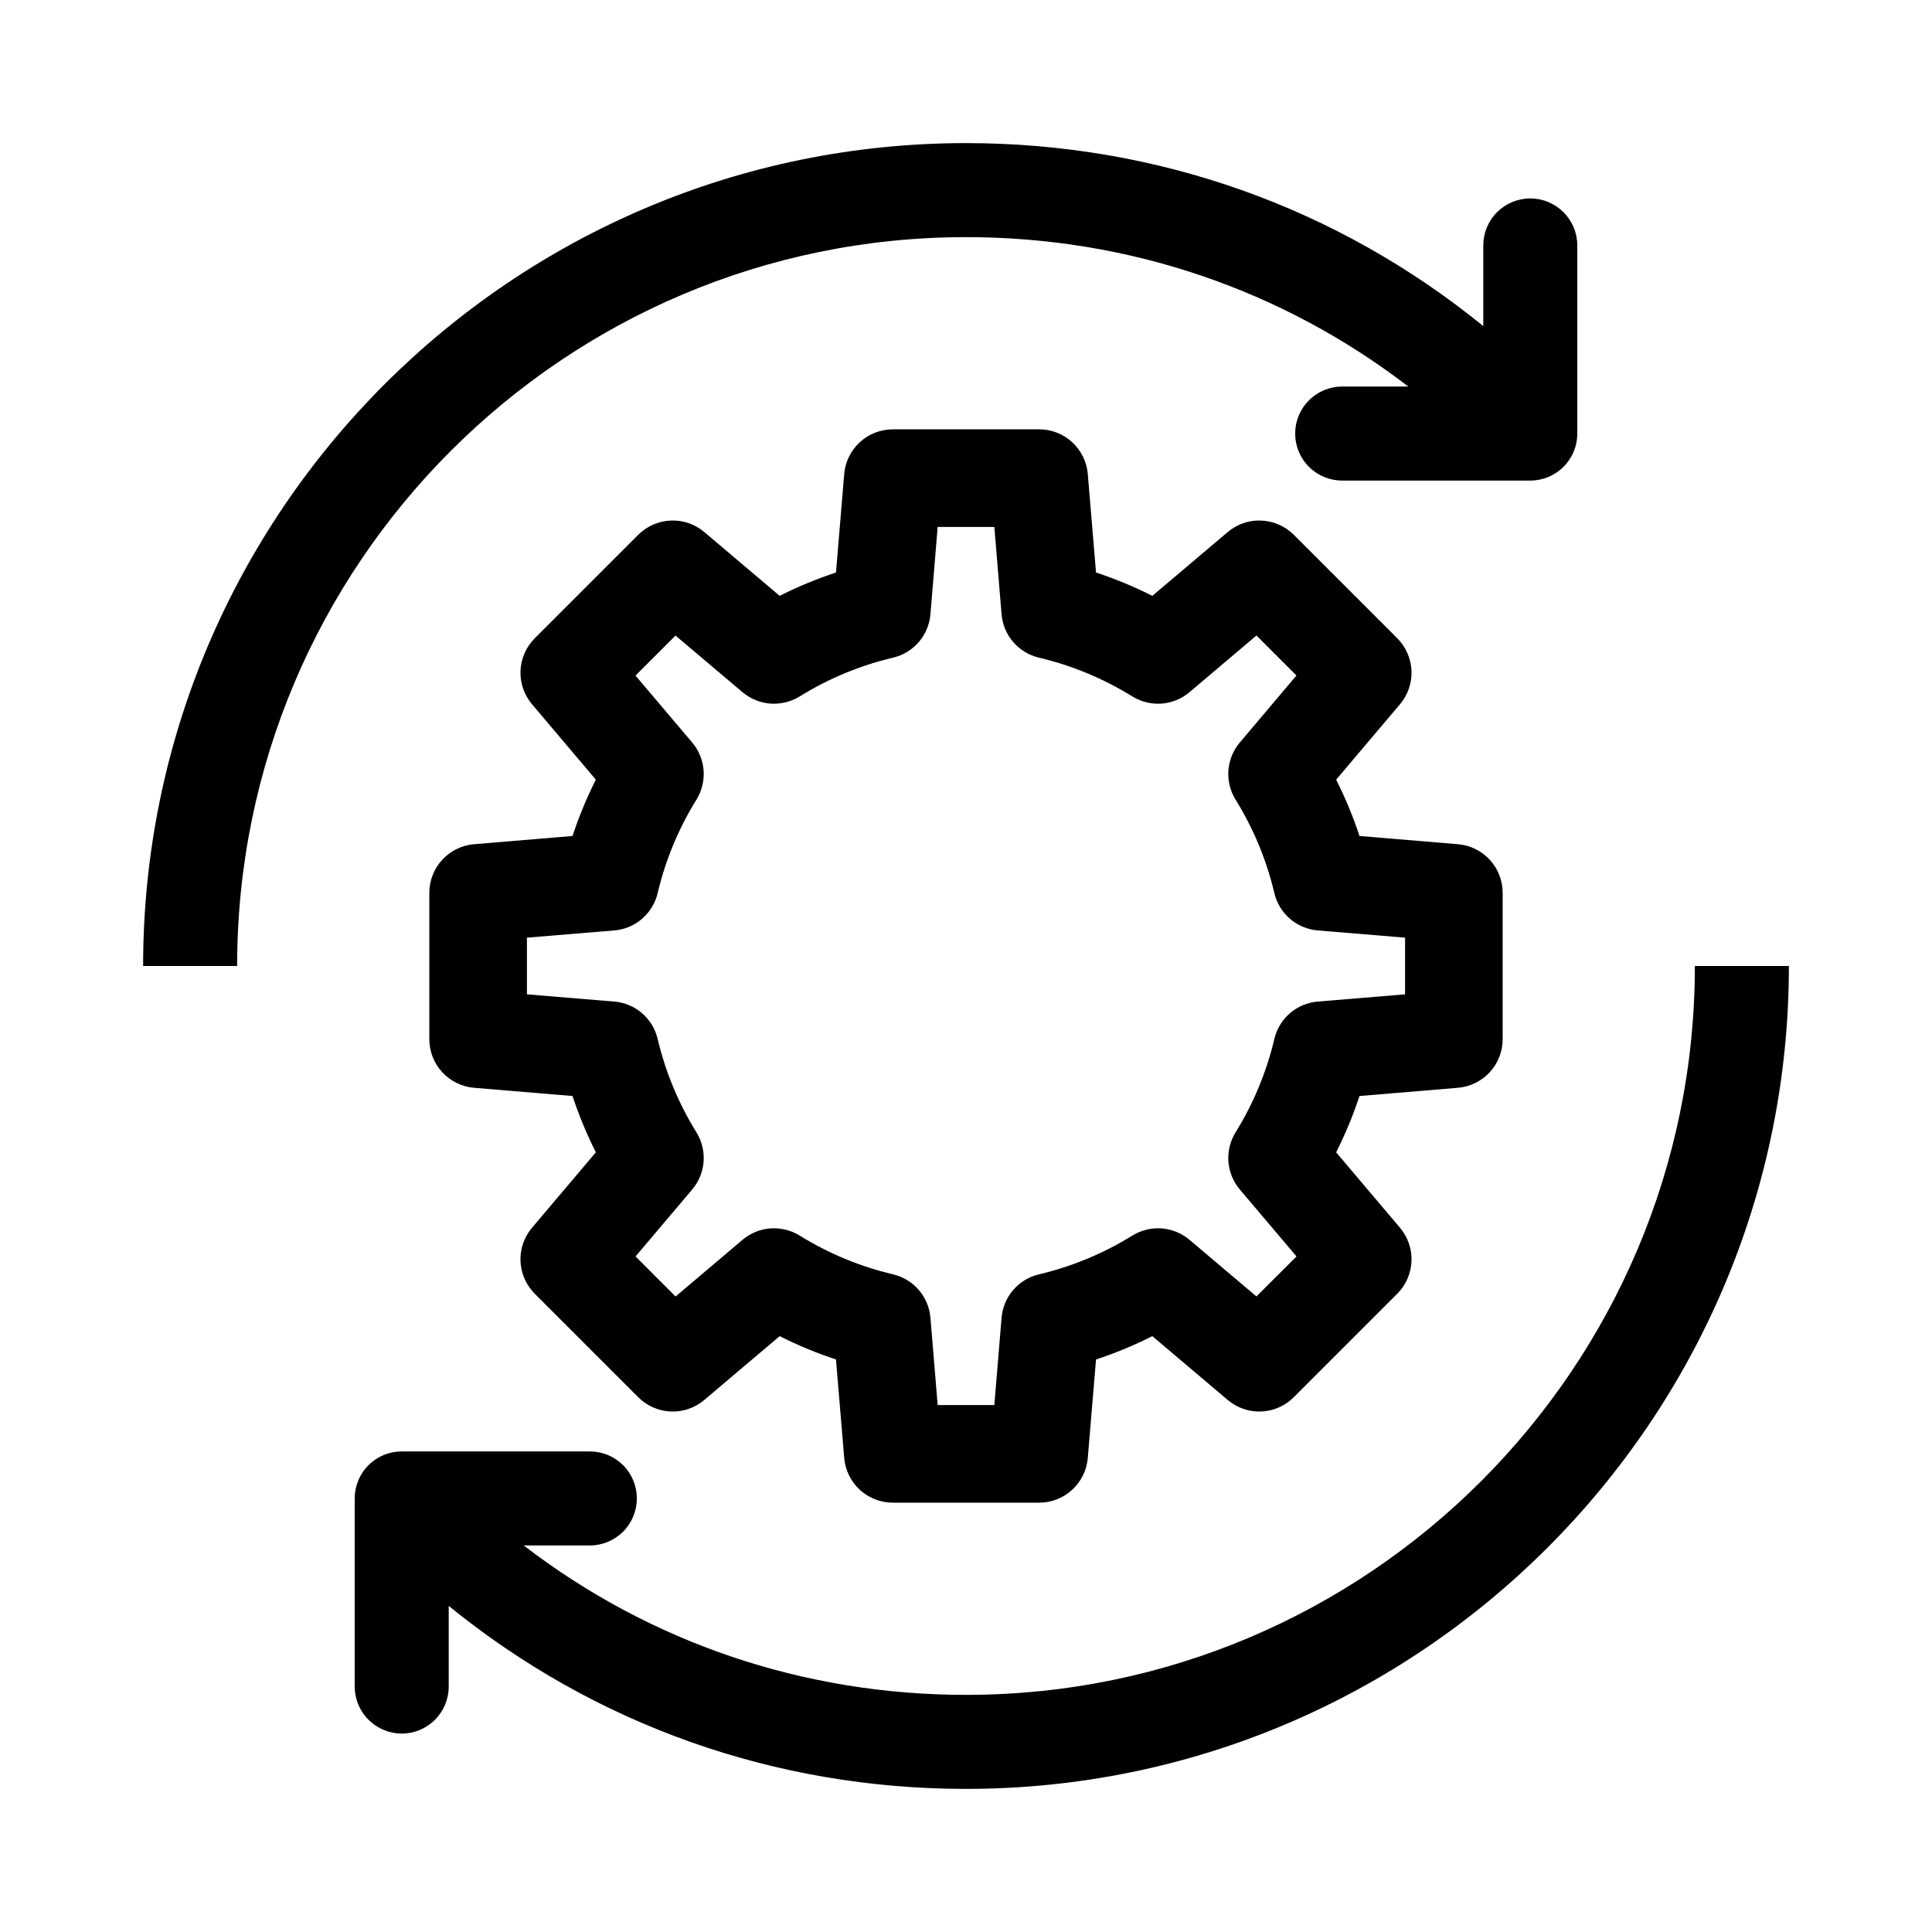
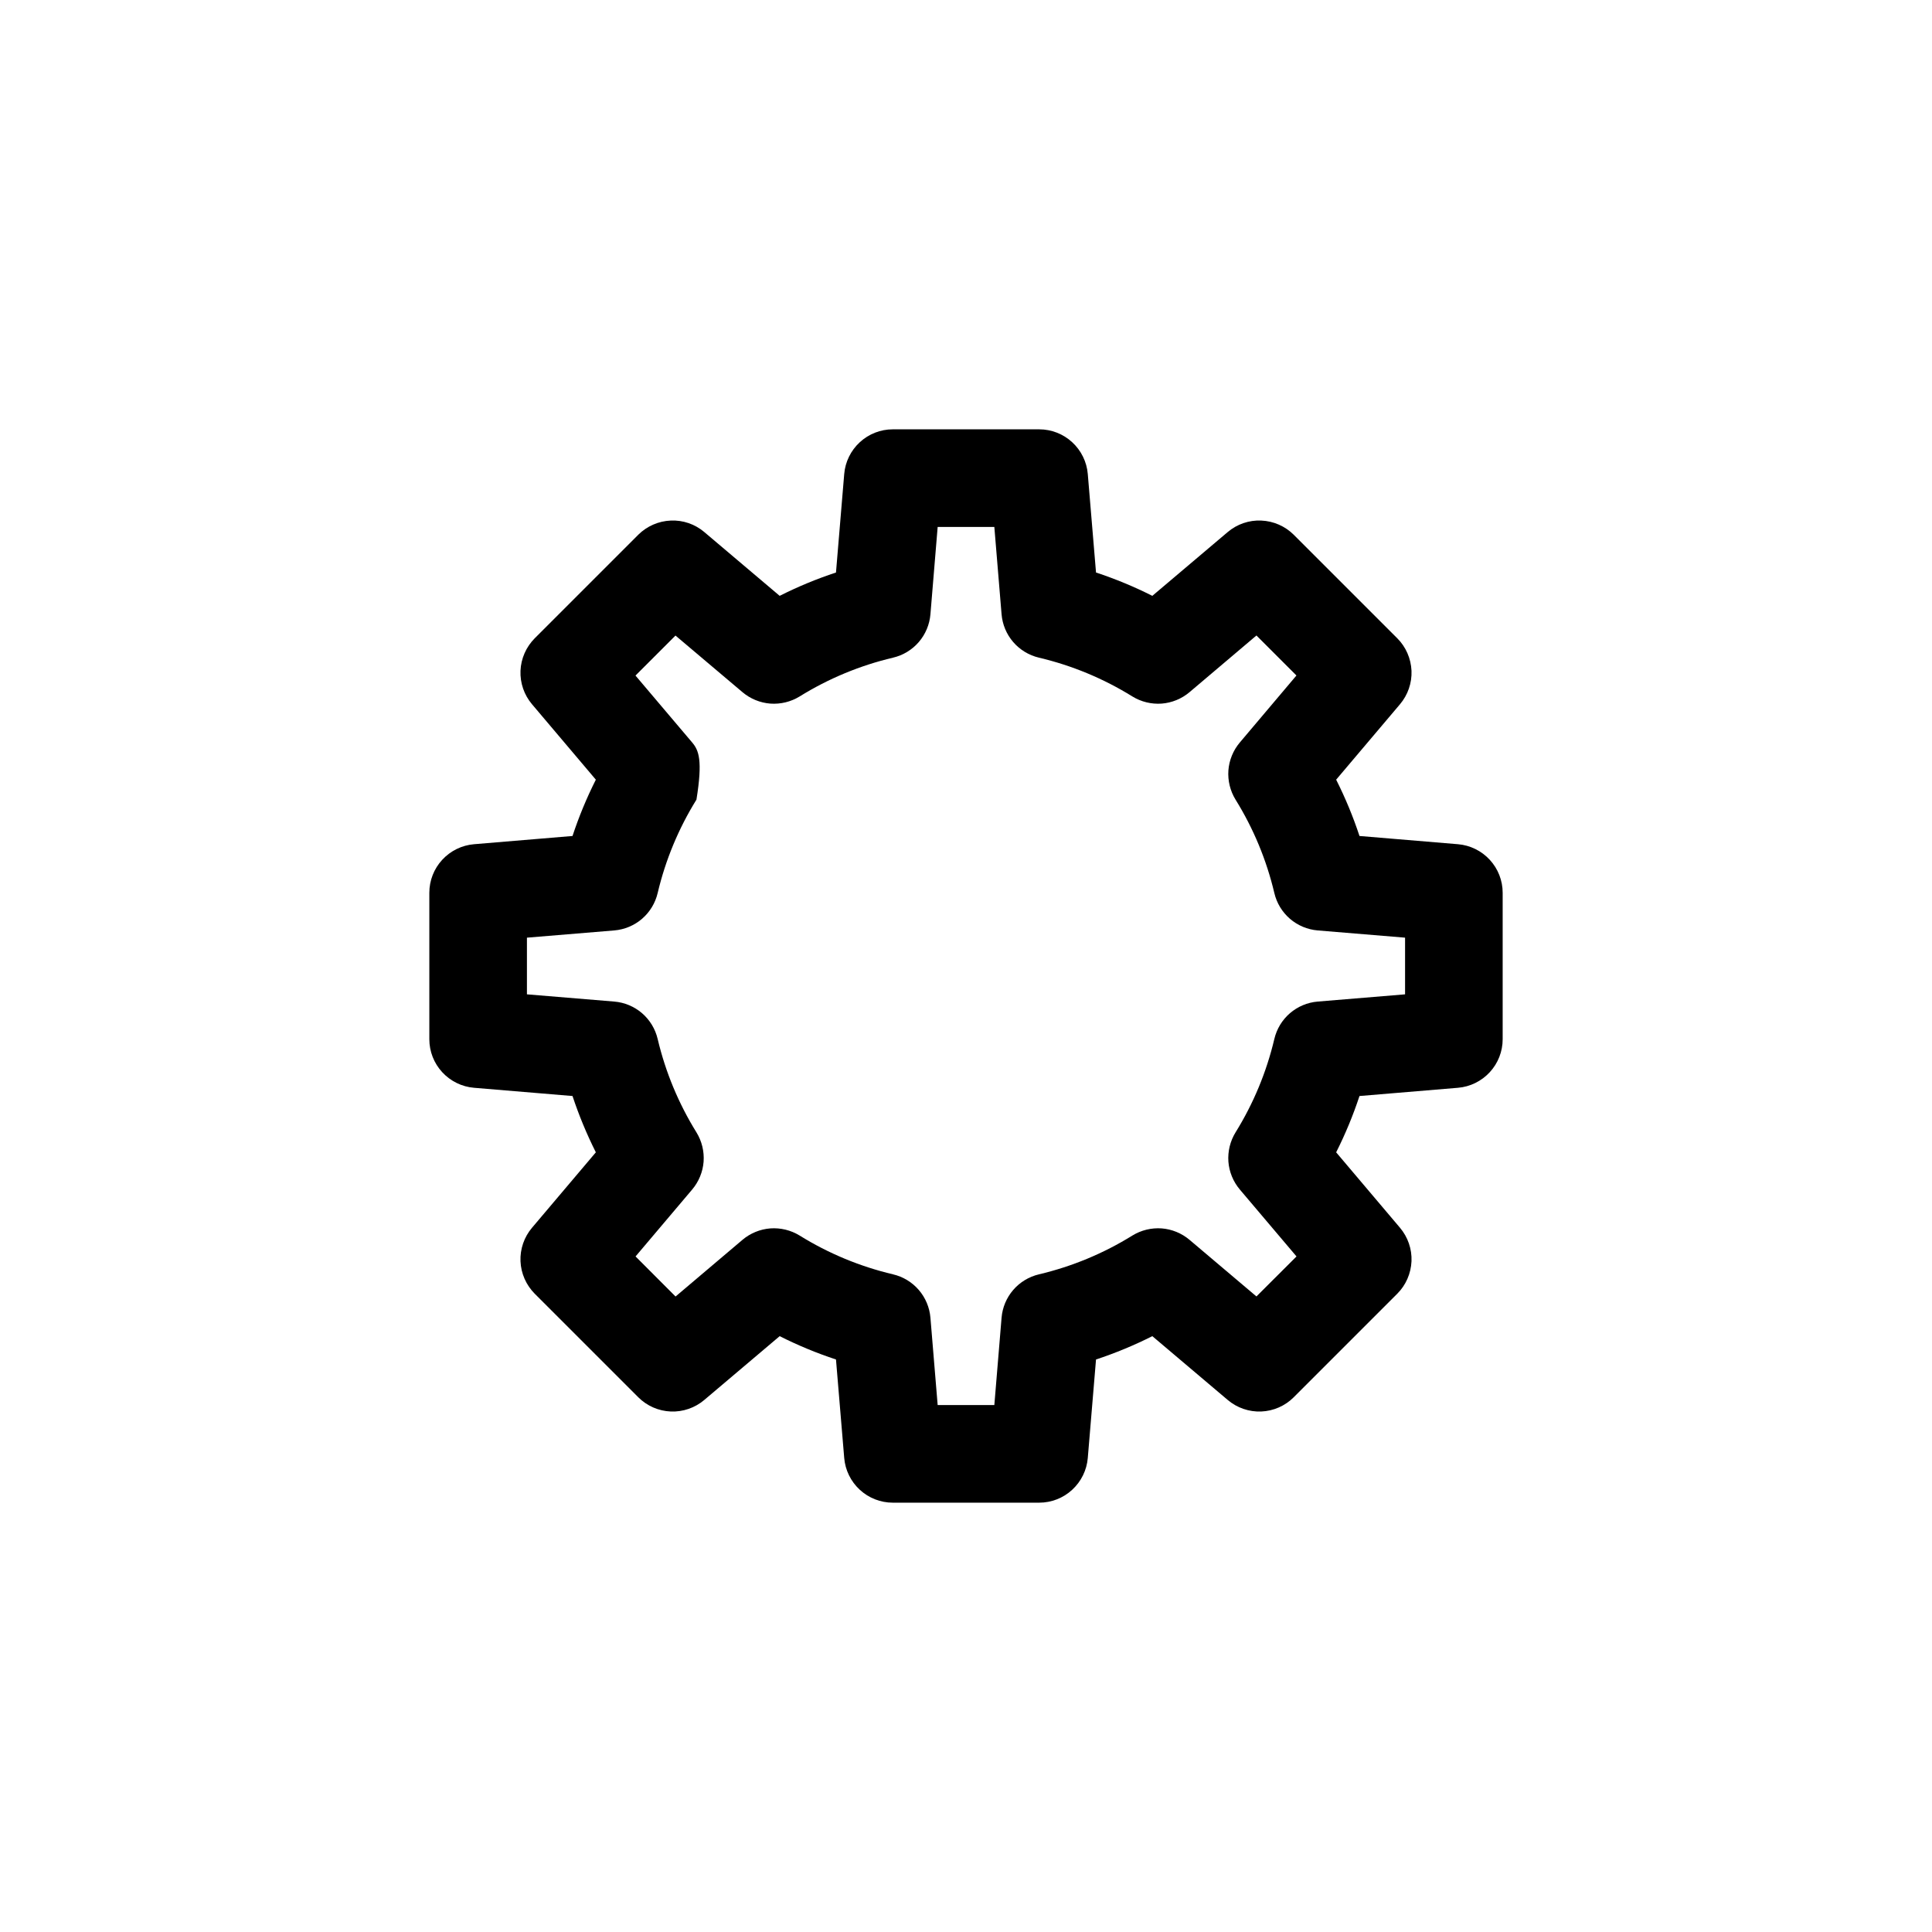
<svg xmlns="http://www.w3.org/2000/svg" width="27" height="27" viewBox="0 0 27 27" fill="none">
-   <path d="M13.5 23.686C11.226 23.686 9.083 22.953 7.319 21.598H8.243C8.417 21.598 8.584 21.529 8.708 21.405C8.831 21.282 8.9 21.115 8.9 20.941C8.9 20.767 8.831 20.599 8.708 20.476C8.584 20.353 8.417 20.284 8.243 20.284H5.614C5.44 20.284 5.273 20.353 5.15 20.476C5.026 20.599 4.957 20.767 4.957 20.941V23.569C4.957 23.744 5.026 23.911 5.15 24.034C5.273 24.157 5.44 24.227 5.614 24.227C5.789 24.227 5.956 24.157 6.079 24.034C6.202 23.911 6.271 23.744 6.271 23.569V22.443C8.309 24.1 10.824 25 13.5 25C19.841 25 25 19.841 25 13.5H23.686C23.686 19.117 19.117 23.686 13.5 23.686ZM2 13.5H3.314C3.314 7.883 7.883 3.314 13.5 3.314C15.774 3.314 17.917 4.047 19.681 5.402H18.757C18.583 5.402 18.416 5.471 18.293 5.595C18.169 5.718 18.1 5.885 18.1 6.059C18.1 6.233 18.169 6.401 18.293 6.524C18.416 6.647 18.583 6.716 18.757 6.716H21.386C21.56 6.716 21.727 6.647 21.85 6.524C21.974 6.401 22.043 6.233 22.043 6.059V3.431C22.043 3.256 21.974 3.089 21.85 2.966C21.727 2.843 21.56 2.773 21.386 2.773C21.211 2.773 21.044 2.843 20.921 2.966C20.798 3.089 20.729 3.256 20.729 3.431V4.557C18.691 2.9 16.176 2 13.5 2C7.159 2 2 7.159 2 13.5Z" fill="black" />
-   <path d="M20.375 15.202C20.545 15.188 20.704 15.11 20.82 14.984C20.936 14.858 21 14.694 21 14.523V12.477C21 12.306 20.936 12.142 20.82 12.016C20.704 11.89 20.545 11.812 20.375 11.798L18.999 11.683C18.91 11.413 18.801 11.15 18.673 10.896L19.565 9.842C19.675 9.712 19.733 9.545 19.726 9.374C19.718 9.203 19.648 9.041 19.527 8.92L18.08 7.473C17.959 7.353 17.797 7.282 17.626 7.275C17.456 7.267 17.288 7.325 17.158 7.435L16.104 8.327C15.85 8.199 15.587 8.09 15.317 8.001L15.202 6.625C15.188 6.455 15.11 6.296 14.984 6.18C14.858 6.064 14.694 6 14.523 6H12.477C12.306 6 12.142 6.064 12.016 6.18C11.89 6.296 11.812 6.455 11.798 6.625L11.683 8.001C11.413 8.09 11.15 8.199 10.896 8.327L9.842 7.435C9.712 7.325 9.545 7.267 9.374 7.275C9.203 7.282 9.041 7.353 8.92 7.473L7.473 8.92C7.353 9.041 7.281 9.203 7.274 9.374C7.267 9.545 7.325 9.712 7.435 9.842L8.327 10.896C8.199 11.15 8.09 11.413 8.001 11.683L6.625 11.798C6.455 11.812 6.296 11.89 6.18 12.016C6.064 12.142 6 12.306 6 12.477V14.523C6 14.694 6.064 14.858 6.18 14.984C6.296 15.11 6.455 15.188 6.625 15.202L8.001 15.317C8.09 15.586 8.199 15.849 8.327 16.104L7.435 17.158C7.325 17.288 7.267 17.455 7.274 17.626C7.281 17.797 7.353 17.959 7.473 18.08L8.92 19.527C9.041 19.648 9.203 19.719 9.374 19.726C9.545 19.733 9.712 19.675 9.842 19.565L10.896 18.673C11.15 18.801 11.413 18.91 11.683 18.999L11.798 20.375C11.812 20.545 11.89 20.704 12.016 20.82C12.142 20.936 12.306 21 12.477 21H14.523C14.694 21 14.858 20.936 14.984 20.82C15.11 20.704 15.188 20.545 15.202 20.375L15.317 18.999C15.587 18.91 15.85 18.801 16.104 18.673L17.158 19.565C17.288 19.675 17.455 19.733 17.626 19.726C17.797 19.719 17.959 19.648 18.08 19.527L19.527 18.08C19.648 17.959 19.718 17.797 19.726 17.626C19.733 17.455 19.675 17.288 19.565 17.158L18.673 16.104C18.801 15.85 18.91 15.587 18.999 15.317L20.375 15.202ZM18.416 13.997C18.272 14.009 18.136 14.066 18.027 14.16C17.918 14.254 17.842 14.38 17.809 14.52C17.7 14.981 17.517 15.422 17.267 15.825C17.192 15.947 17.157 16.09 17.167 16.234C17.178 16.377 17.234 16.514 17.327 16.624L18.119 17.559L17.559 18.118L16.624 17.327C16.514 17.234 16.377 17.178 16.234 17.167C16.09 17.157 15.947 17.192 15.825 17.267C15.422 17.517 14.981 17.7 14.52 17.809C14.38 17.842 14.254 17.918 14.16 18.027C14.066 18.136 14.009 18.272 13.997 18.416L13.896 19.636H13.104L13.003 18.416C12.991 18.272 12.934 18.136 12.84 18.027C12.746 17.918 12.62 17.842 12.48 17.809C12.019 17.7 11.578 17.517 11.175 17.267C11.053 17.192 10.91 17.157 10.766 17.167C10.623 17.178 10.486 17.234 10.376 17.327L9.441 18.119L8.882 17.559L9.673 16.624C9.766 16.514 9.822 16.377 9.833 16.234C9.843 16.09 9.808 15.947 9.733 15.825C9.483 15.422 9.3 14.981 9.191 14.52C9.158 14.38 9.082 14.254 8.973 14.16C8.864 14.066 8.728 14.009 8.584 13.997L7.364 13.896V13.104L8.584 13.003C8.728 12.991 8.864 12.934 8.973 12.84C9.082 12.746 9.158 12.62 9.191 12.48C9.3 12.019 9.483 11.578 9.733 11.175C9.808 11.053 9.843 10.91 9.833 10.766C9.822 10.623 9.766 10.486 9.673 10.376L8.881 9.441L9.44 8.882L10.376 9.673C10.486 9.766 10.623 9.822 10.766 9.833C10.91 9.843 11.053 9.808 11.175 9.733C11.578 9.483 12.019 9.3 12.48 9.191C12.62 9.158 12.746 9.082 12.84 8.973C12.934 8.864 12.991 8.728 13.003 8.584L13.104 7.364H13.896L13.997 8.584C14.009 8.728 14.066 8.864 14.16 8.973C14.254 9.082 14.38 9.158 14.52 9.191C14.981 9.3 15.422 9.483 15.825 9.733C15.947 9.808 16.09 9.843 16.234 9.833C16.377 9.822 16.514 9.766 16.624 9.673L17.559 8.881L18.118 9.44L17.327 10.376C17.234 10.486 17.178 10.623 17.167 10.766C17.157 10.91 17.192 11.053 17.267 11.175C17.517 11.578 17.7 12.019 17.809 12.48C17.842 12.62 17.918 12.746 18.027 12.84C18.136 12.934 18.272 12.991 18.416 13.003L19.636 13.104V13.896L18.416 13.997Z" fill="black" />
+   <path d="M20.375 15.202C20.545 15.188 20.704 15.11 20.82 14.984C20.936 14.858 21 14.694 21 14.523V12.477C21 12.306 20.936 12.142 20.82 12.016C20.704 11.89 20.545 11.812 20.375 11.798L18.999 11.683C18.91 11.413 18.801 11.15 18.673 10.896L19.565 9.842C19.675 9.712 19.733 9.545 19.726 9.374C19.718 9.203 19.648 9.041 19.527 8.92L18.08 7.473C17.959 7.353 17.797 7.282 17.626 7.275C17.456 7.267 17.288 7.325 17.158 7.435L16.104 8.327C15.85 8.199 15.587 8.09 15.317 8.001L15.202 6.625C15.188 6.455 15.11 6.296 14.984 6.18C14.858 6.064 14.694 6 14.523 6H12.477C12.306 6 12.142 6.064 12.016 6.18C11.89 6.296 11.812 6.455 11.798 6.625L11.683 8.001C11.413 8.09 11.15 8.199 10.896 8.327L9.842 7.435C9.712 7.325 9.545 7.267 9.374 7.275C9.203 7.282 9.041 7.353 8.92 7.473L7.473 8.92C7.353 9.041 7.281 9.203 7.274 9.374C7.267 9.545 7.325 9.712 7.435 9.842L8.327 10.896C8.199 11.15 8.09 11.413 8.001 11.683L6.625 11.798C6.455 11.812 6.296 11.89 6.18 12.016C6.064 12.142 6 12.306 6 12.477V14.523C6 14.694 6.064 14.858 6.18 14.984C6.296 15.11 6.455 15.188 6.625 15.202L8.001 15.317C8.09 15.586 8.199 15.849 8.327 16.104L7.435 17.158C7.325 17.288 7.267 17.455 7.274 17.626C7.281 17.797 7.353 17.959 7.473 18.08L8.92 19.527C9.041 19.648 9.203 19.719 9.374 19.726C9.545 19.733 9.712 19.675 9.842 19.565L10.896 18.673C11.15 18.801 11.413 18.91 11.683 18.999L11.798 20.375C11.812 20.545 11.89 20.704 12.016 20.82C12.142 20.936 12.306 21 12.477 21H14.523C14.694 21 14.858 20.936 14.984 20.82C15.11 20.704 15.188 20.545 15.202 20.375L15.317 18.999C15.587 18.91 15.85 18.801 16.104 18.673L17.158 19.565C17.288 19.675 17.455 19.733 17.626 19.726C17.797 19.719 17.959 19.648 18.08 19.527L19.527 18.08C19.648 17.959 19.718 17.797 19.726 17.626C19.733 17.455 19.675 17.288 19.565 17.158L18.673 16.104C18.801 15.85 18.91 15.587 18.999 15.317L20.375 15.202ZM18.416 13.997C18.272 14.009 18.136 14.066 18.027 14.16C17.918 14.254 17.842 14.38 17.809 14.52C17.7 14.981 17.517 15.422 17.267 15.825C17.192 15.947 17.157 16.09 17.167 16.234C17.178 16.377 17.234 16.514 17.327 16.624L18.119 17.559L17.559 18.118L16.624 17.327C16.514 17.234 16.377 17.178 16.234 17.167C16.09 17.157 15.947 17.192 15.825 17.267C15.422 17.517 14.981 17.7 14.52 17.809C14.38 17.842 14.254 17.918 14.16 18.027C14.066 18.136 14.009 18.272 13.997 18.416L13.896 19.636H13.104L13.003 18.416C12.991 18.272 12.934 18.136 12.84 18.027C12.746 17.918 12.62 17.842 12.48 17.809C12.019 17.7 11.578 17.517 11.175 17.267C11.053 17.192 10.91 17.157 10.766 17.167C10.623 17.178 10.486 17.234 10.376 17.327L9.441 18.119L8.882 17.559L9.673 16.624C9.766 16.514 9.822 16.377 9.833 16.234C9.843 16.09 9.808 15.947 9.733 15.825C9.483 15.422 9.3 14.981 9.191 14.52C9.158 14.38 9.082 14.254 8.973 14.16C8.864 14.066 8.728 14.009 8.584 13.997L7.364 13.896V13.104L8.584 13.003C8.728 12.991 8.864 12.934 8.973 12.84C9.082 12.746 9.158 12.62 9.191 12.48C9.3 12.019 9.483 11.578 9.733 11.175C9.822 10.623 9.766 10.486 9.673 10.376L8.881 9.441L9.44 8.882L10.376 9.673C10.486 9.766 10.623 9.822 10.766 9.833C10.91 9.843 11.053 9.808 11.175 9.733C11.578 9.483 12.019 9.3 12.48 9.191C12.62 9.158 12.746 9.082 12.84 8.973C12.934 8.864 12.991 8.728 13.003 8.584L13.104 7.364H13.896L13.997 8.584C14.009 8.728 14.066 8.864 14.16 8.973C14.254 9.082 14.38 9.158 14.52 9.191C14.981 9.3 15.422 9.483 15.825 9.733C15.947 9.808 16.09 9.843 16.234 9.833C16.377 9.822 16.514 9.766 16.624 9.673L17.559 8.881L18.118 9.44L17.327 10.376C17.234 10.486 17.178 10.623 17.167 10.766C17.157 10.91 17.192 11.053 17.267 11.175C17.517 11.578 17.7 12.019 17.809 12.48C17.842 12.62 17.918 12.746 18.027 12.84C18.136 12.934 18.272 12.991 18.416 13.003L19.636 13.104V13.896L18.416 13.997Z" fill="black" />
</svg>